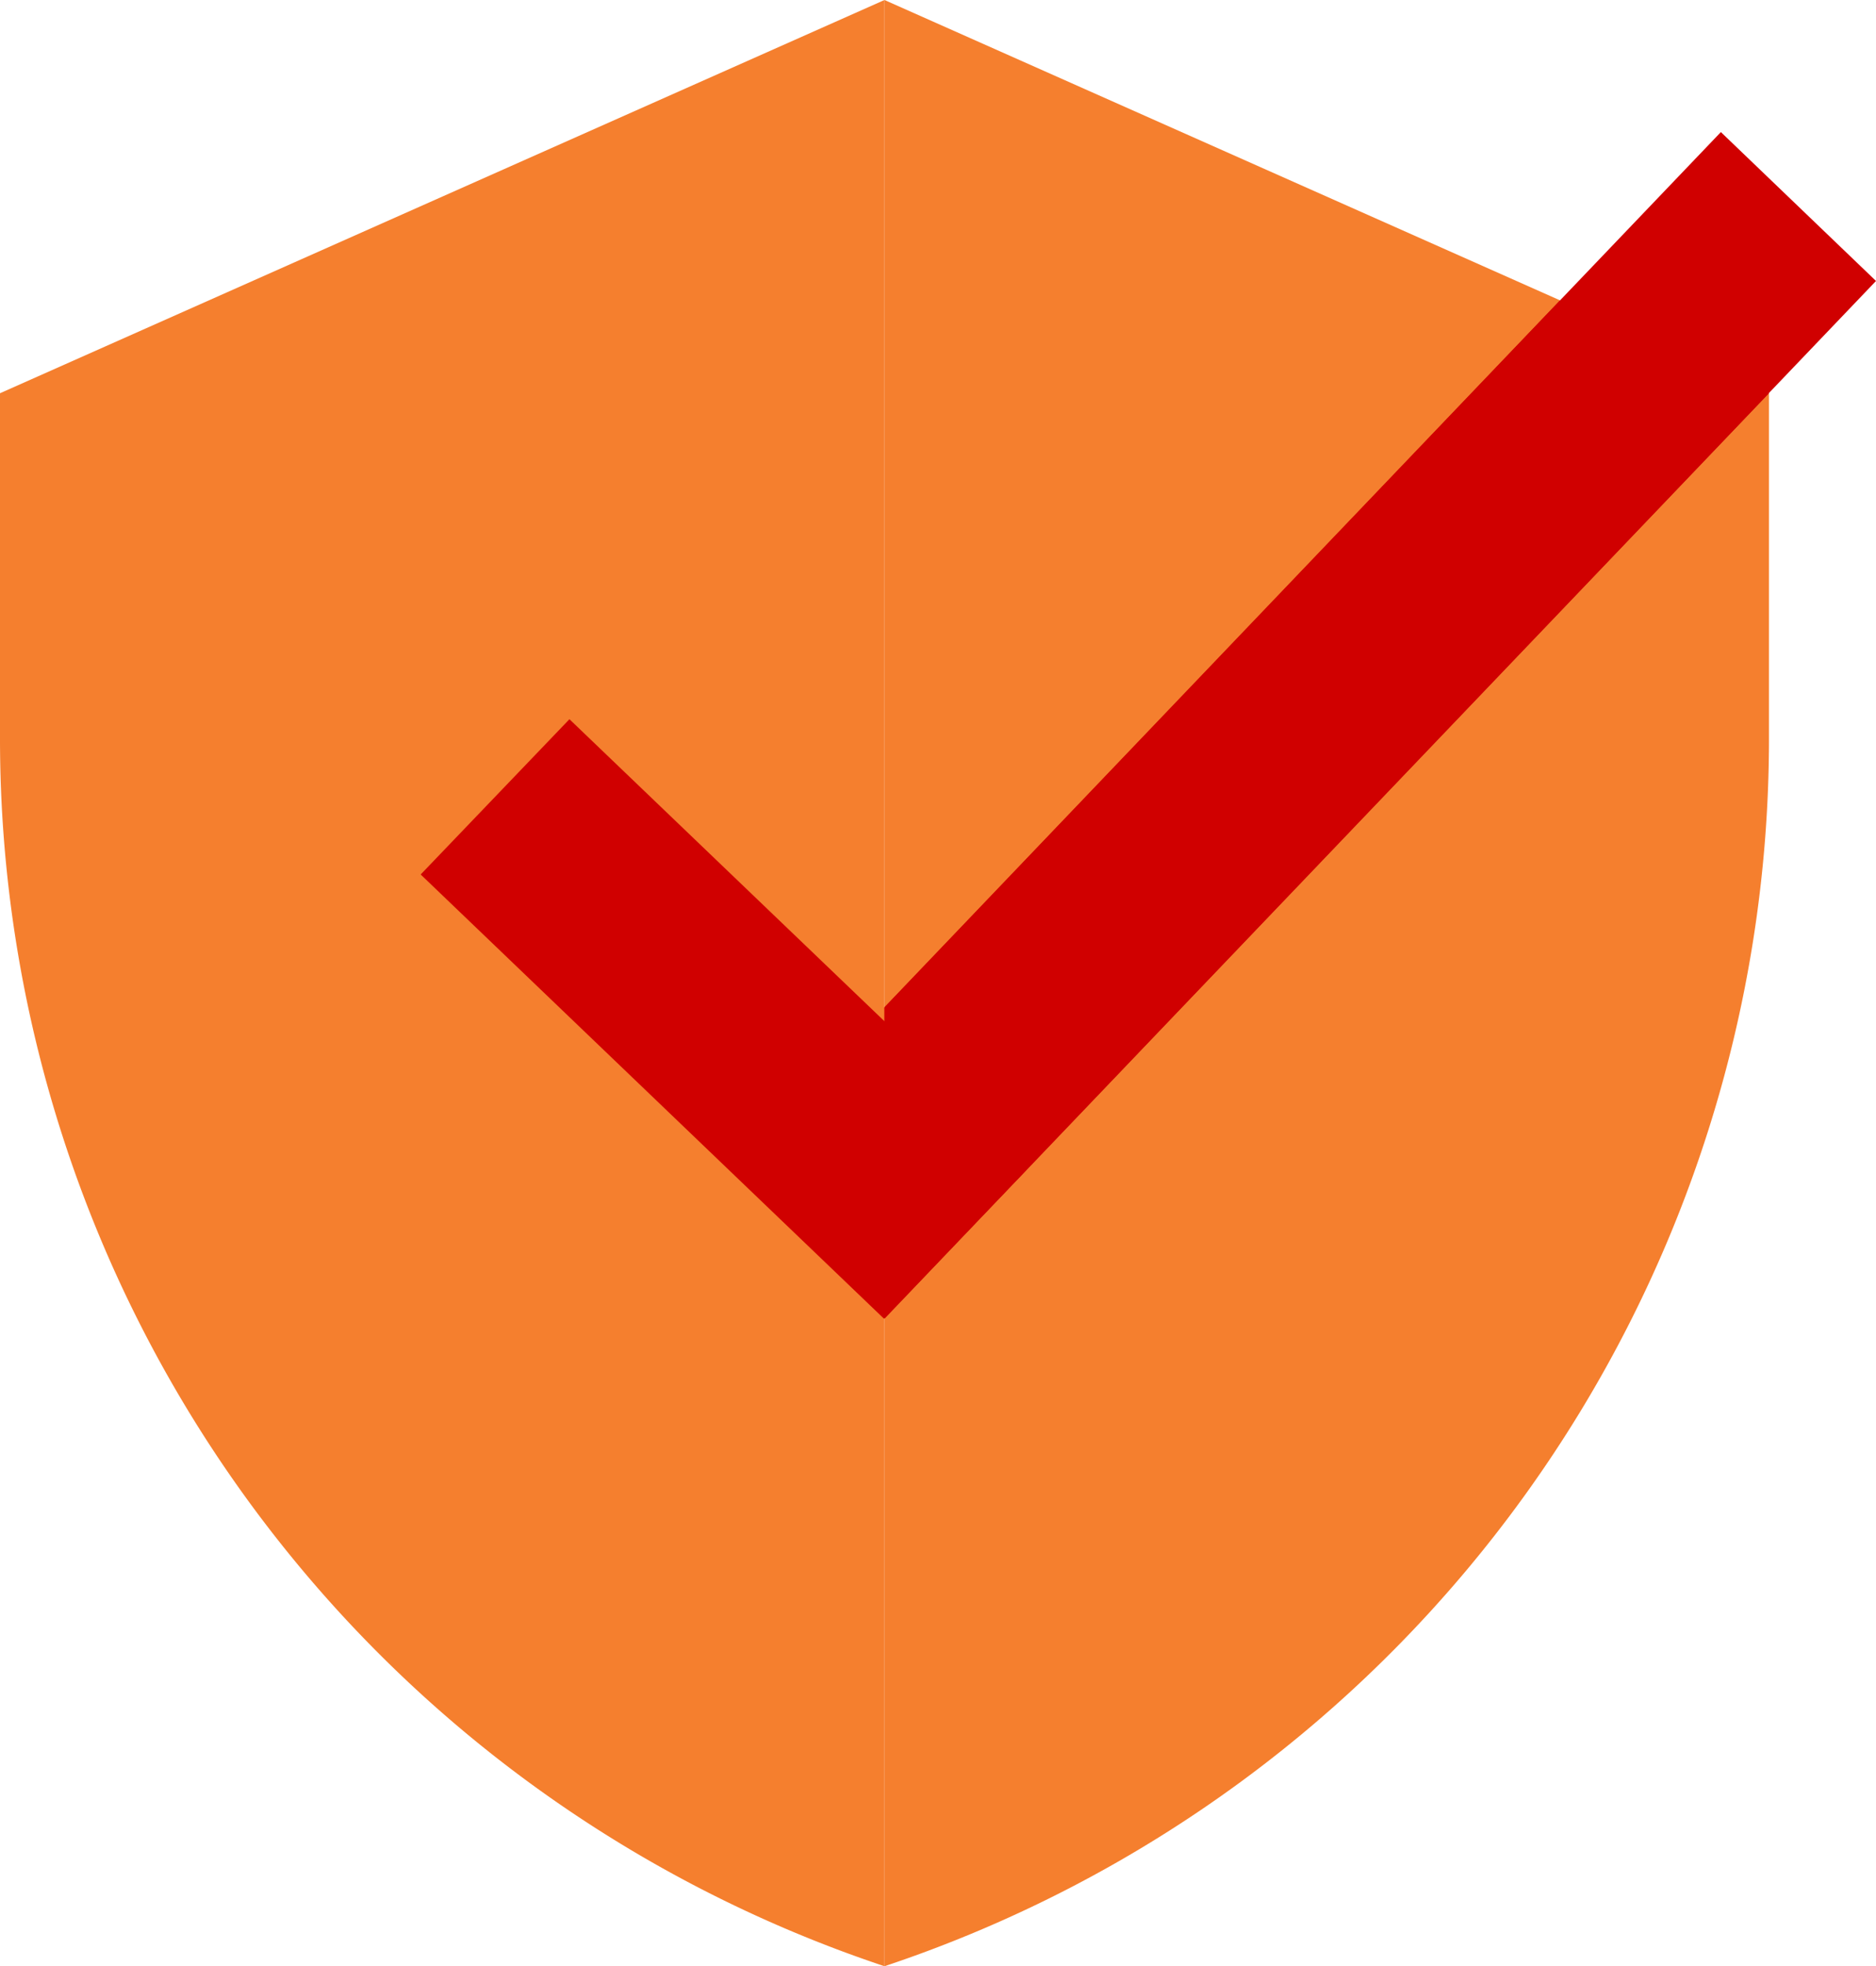
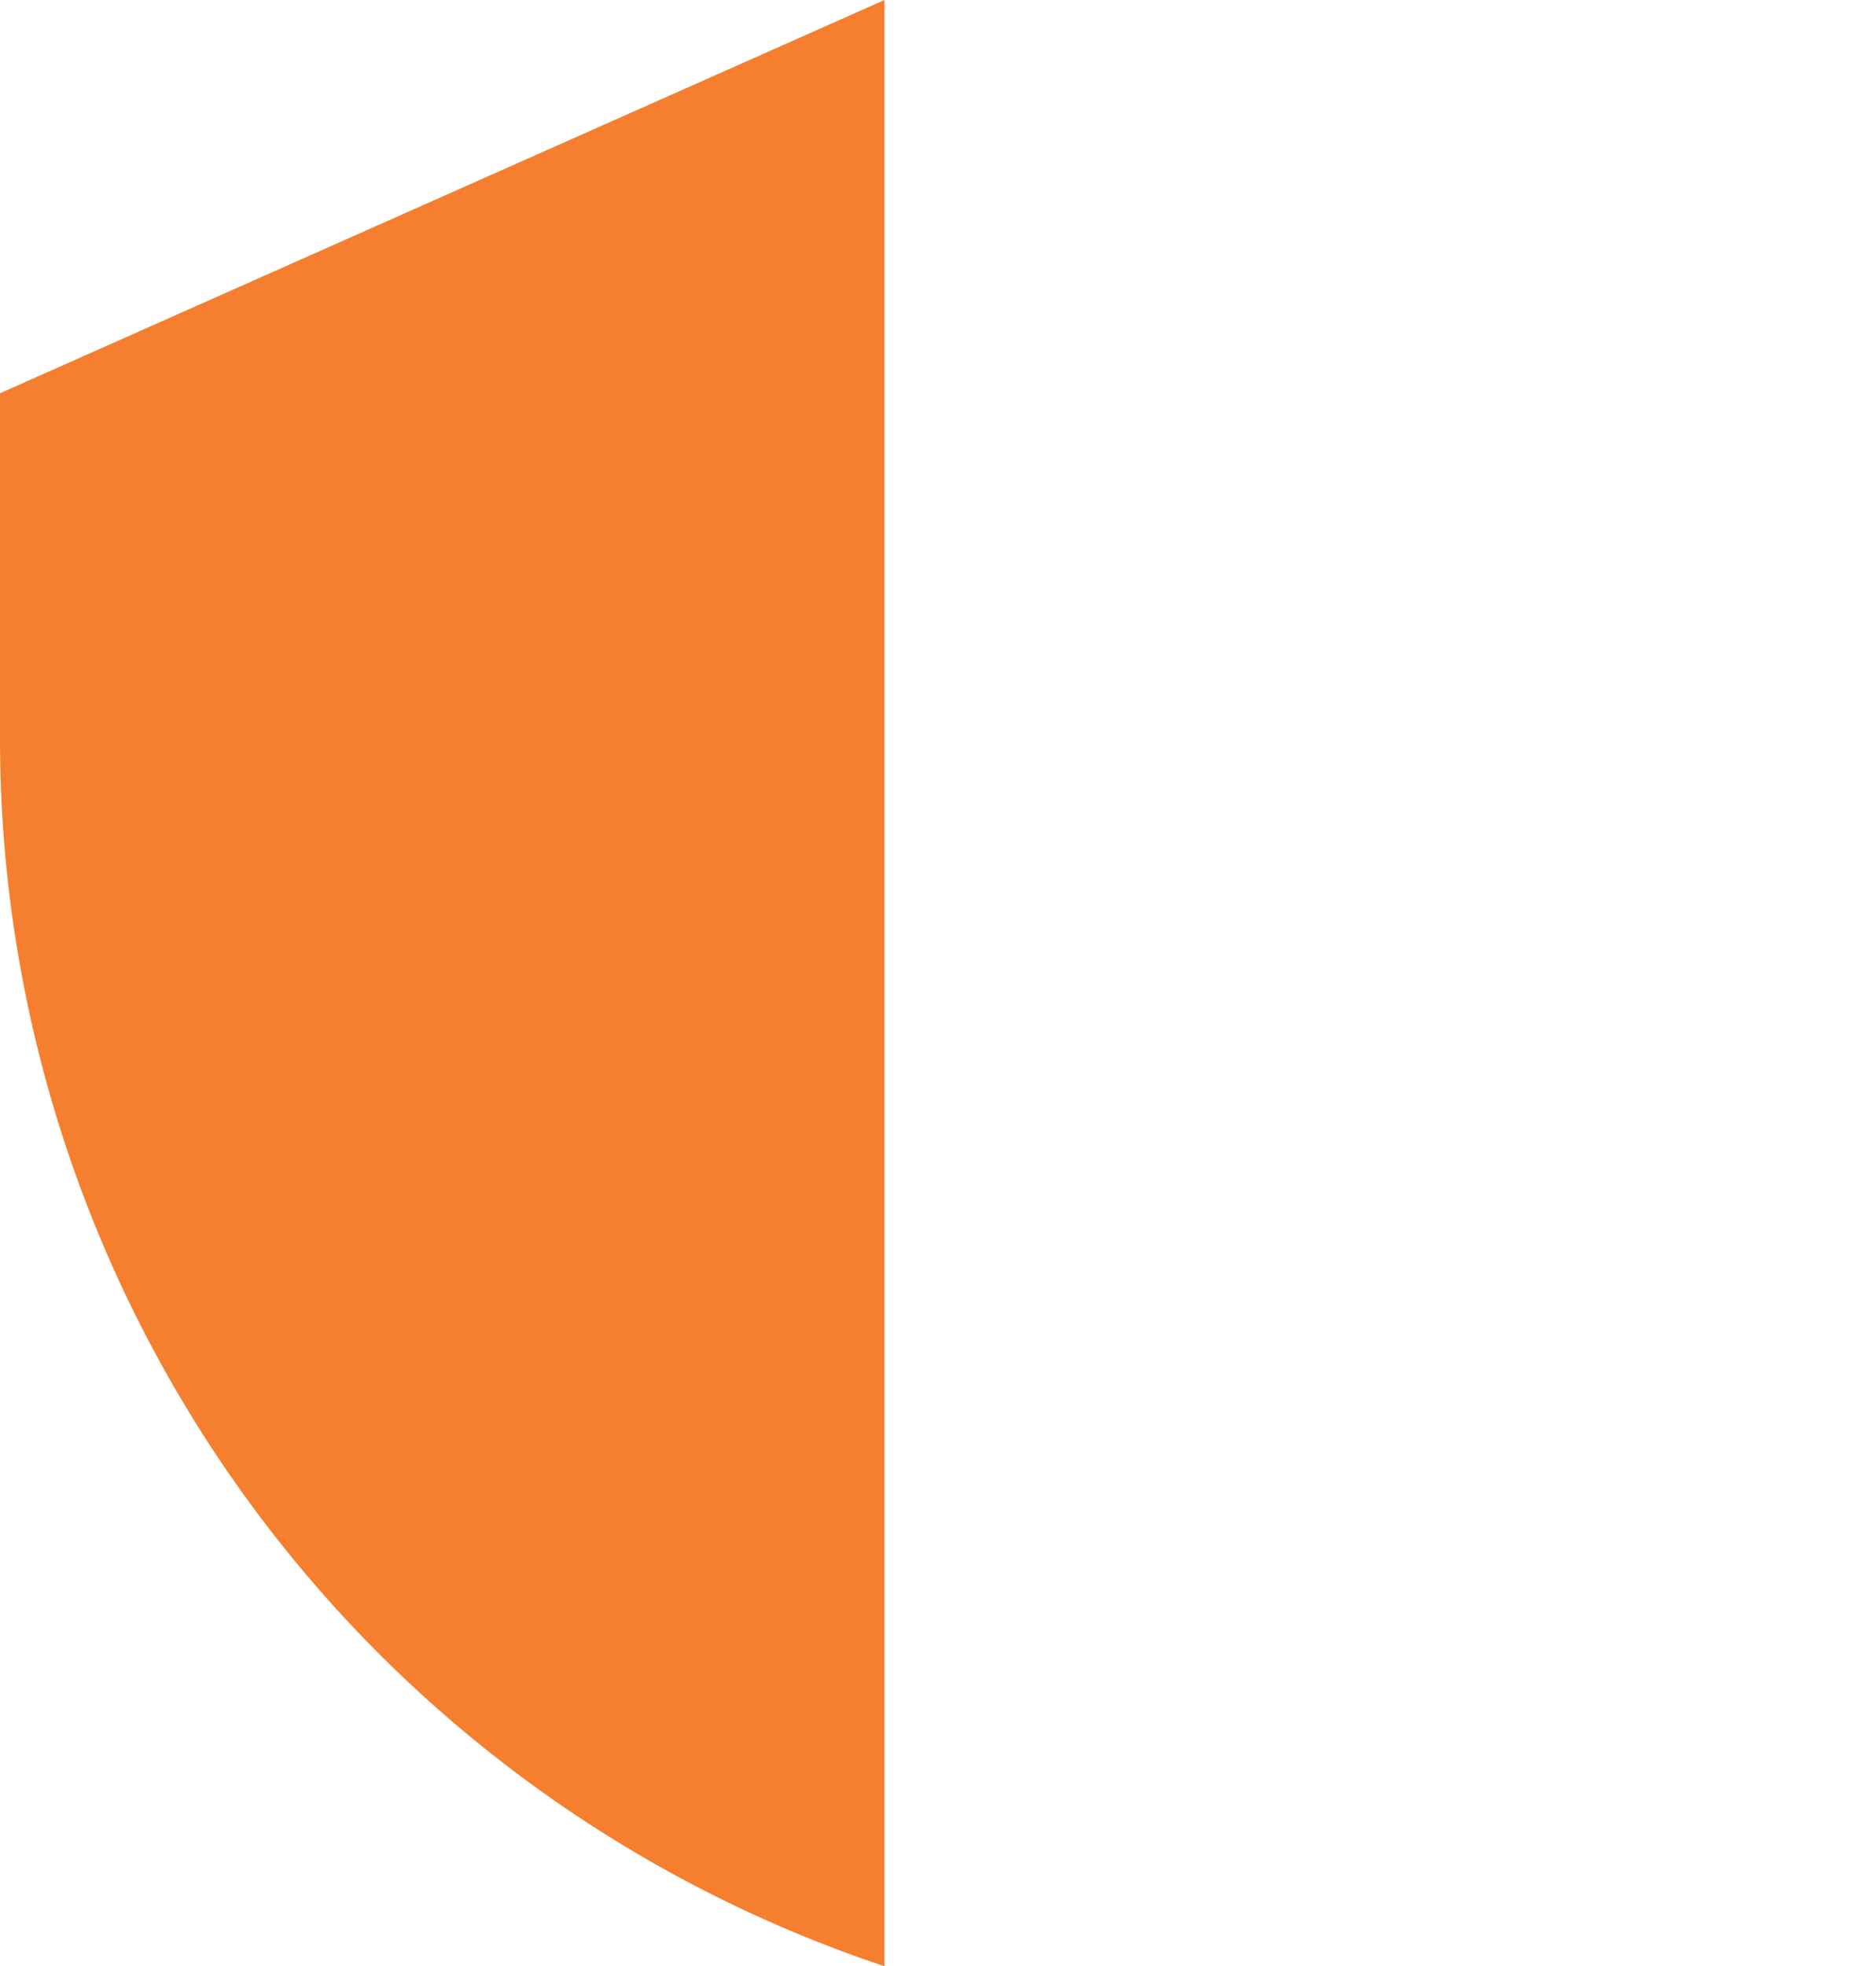
<svg xmlns="http://www.w3.org/2000/svg" id="icons8-protect" width="38.178" height="40" viewBox="0 0 38.178 40">
-   <path id="Path_2945" data-name="Path 2945" d="M24,44h0V4l18,8v7.026A26.325,26.325,0,0,1,24,44Z" transform="translate(-6 -4)" fill="#f57f2e" />
-   <path id="Path_2946" data-name="Path 2946" d="M20.837,27.8,41.021,6.687l3.157,3.029L23.994,30.83Z" transform="translate(-6 -4)" fill="#d00000" />
  <path id="Path_2947" data-name="Path 2947" d="M24,44h0V4L6,12v7.026A26.325,26.325,0,0,0,24,44Z" transform="translate(-6 -4)" fill="#f57f2e" />
-   <path id="Path_2948" data-name="Path 2948" d="M24,24.492v6.332L42,12,37.748,10.11Z" transform="translate(-6 -4)" fill="#d00000" />
-   <rect id="Rectangle_503" data-name="Rectangle 503" width="4.375" height="13.057" transform="matrix(0.692, -0.722, 0.722, 0.692, 8.561, 17.79)" fill="#d00000" />
</svg>